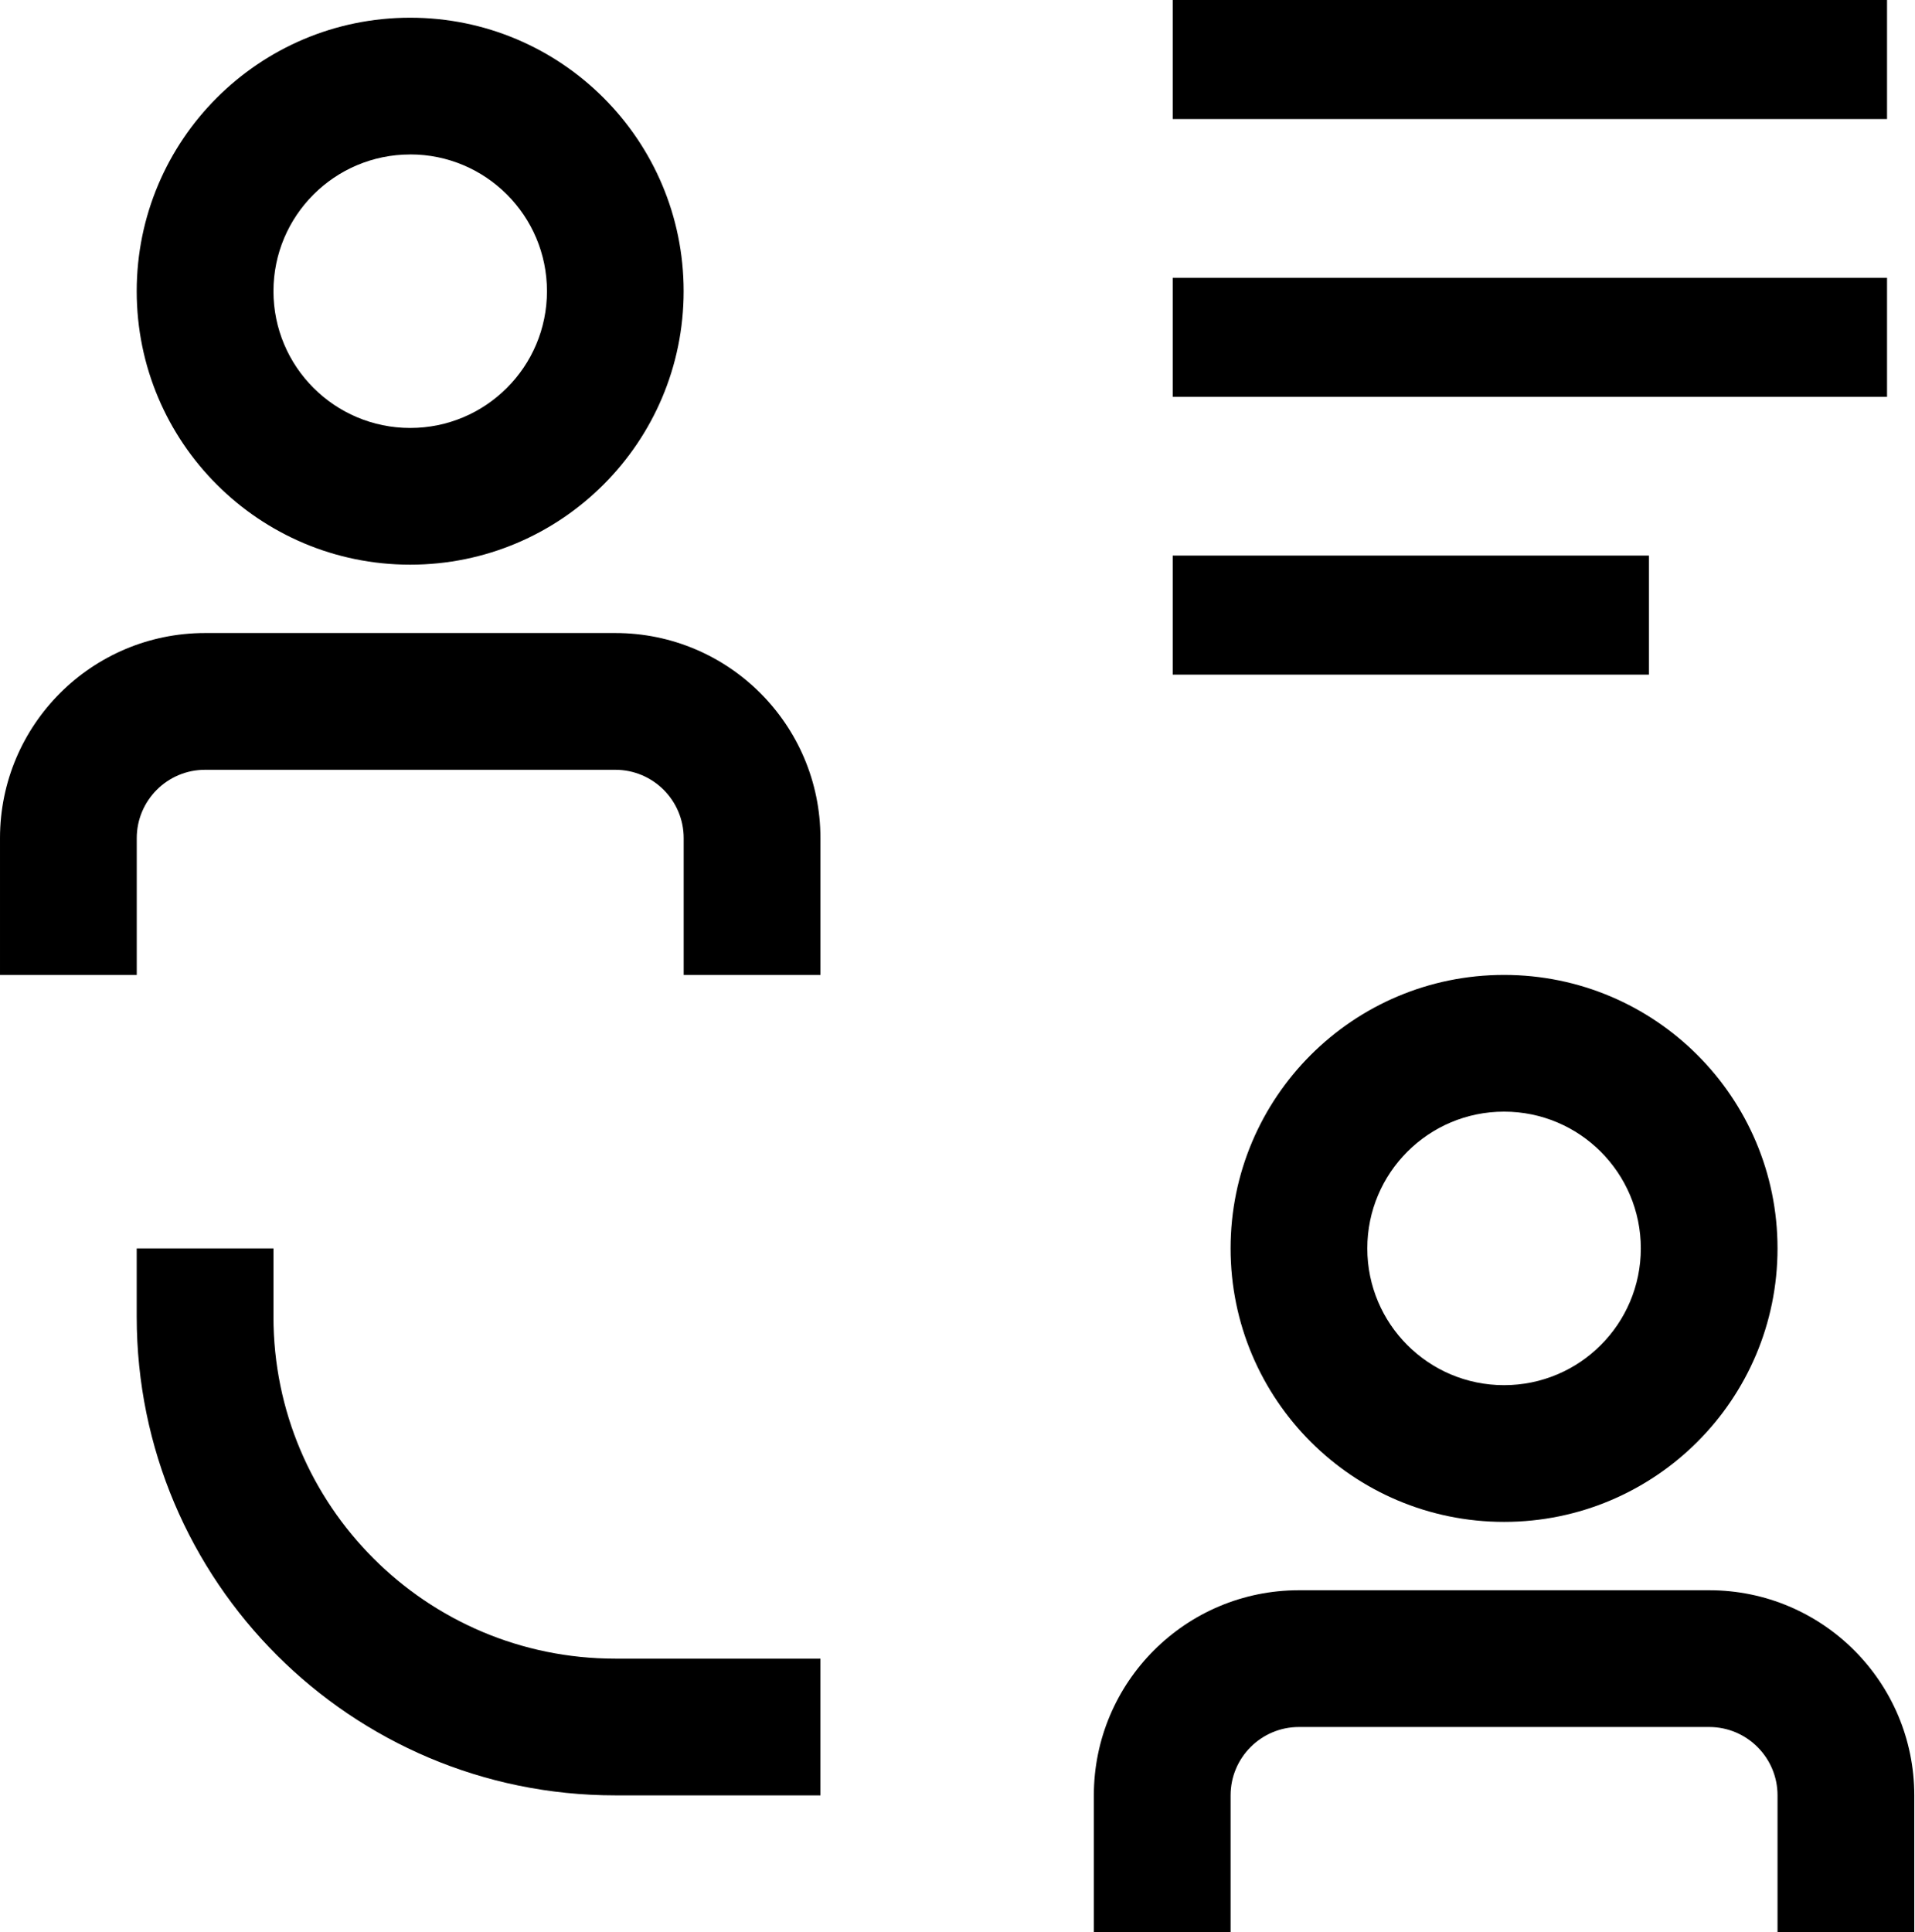
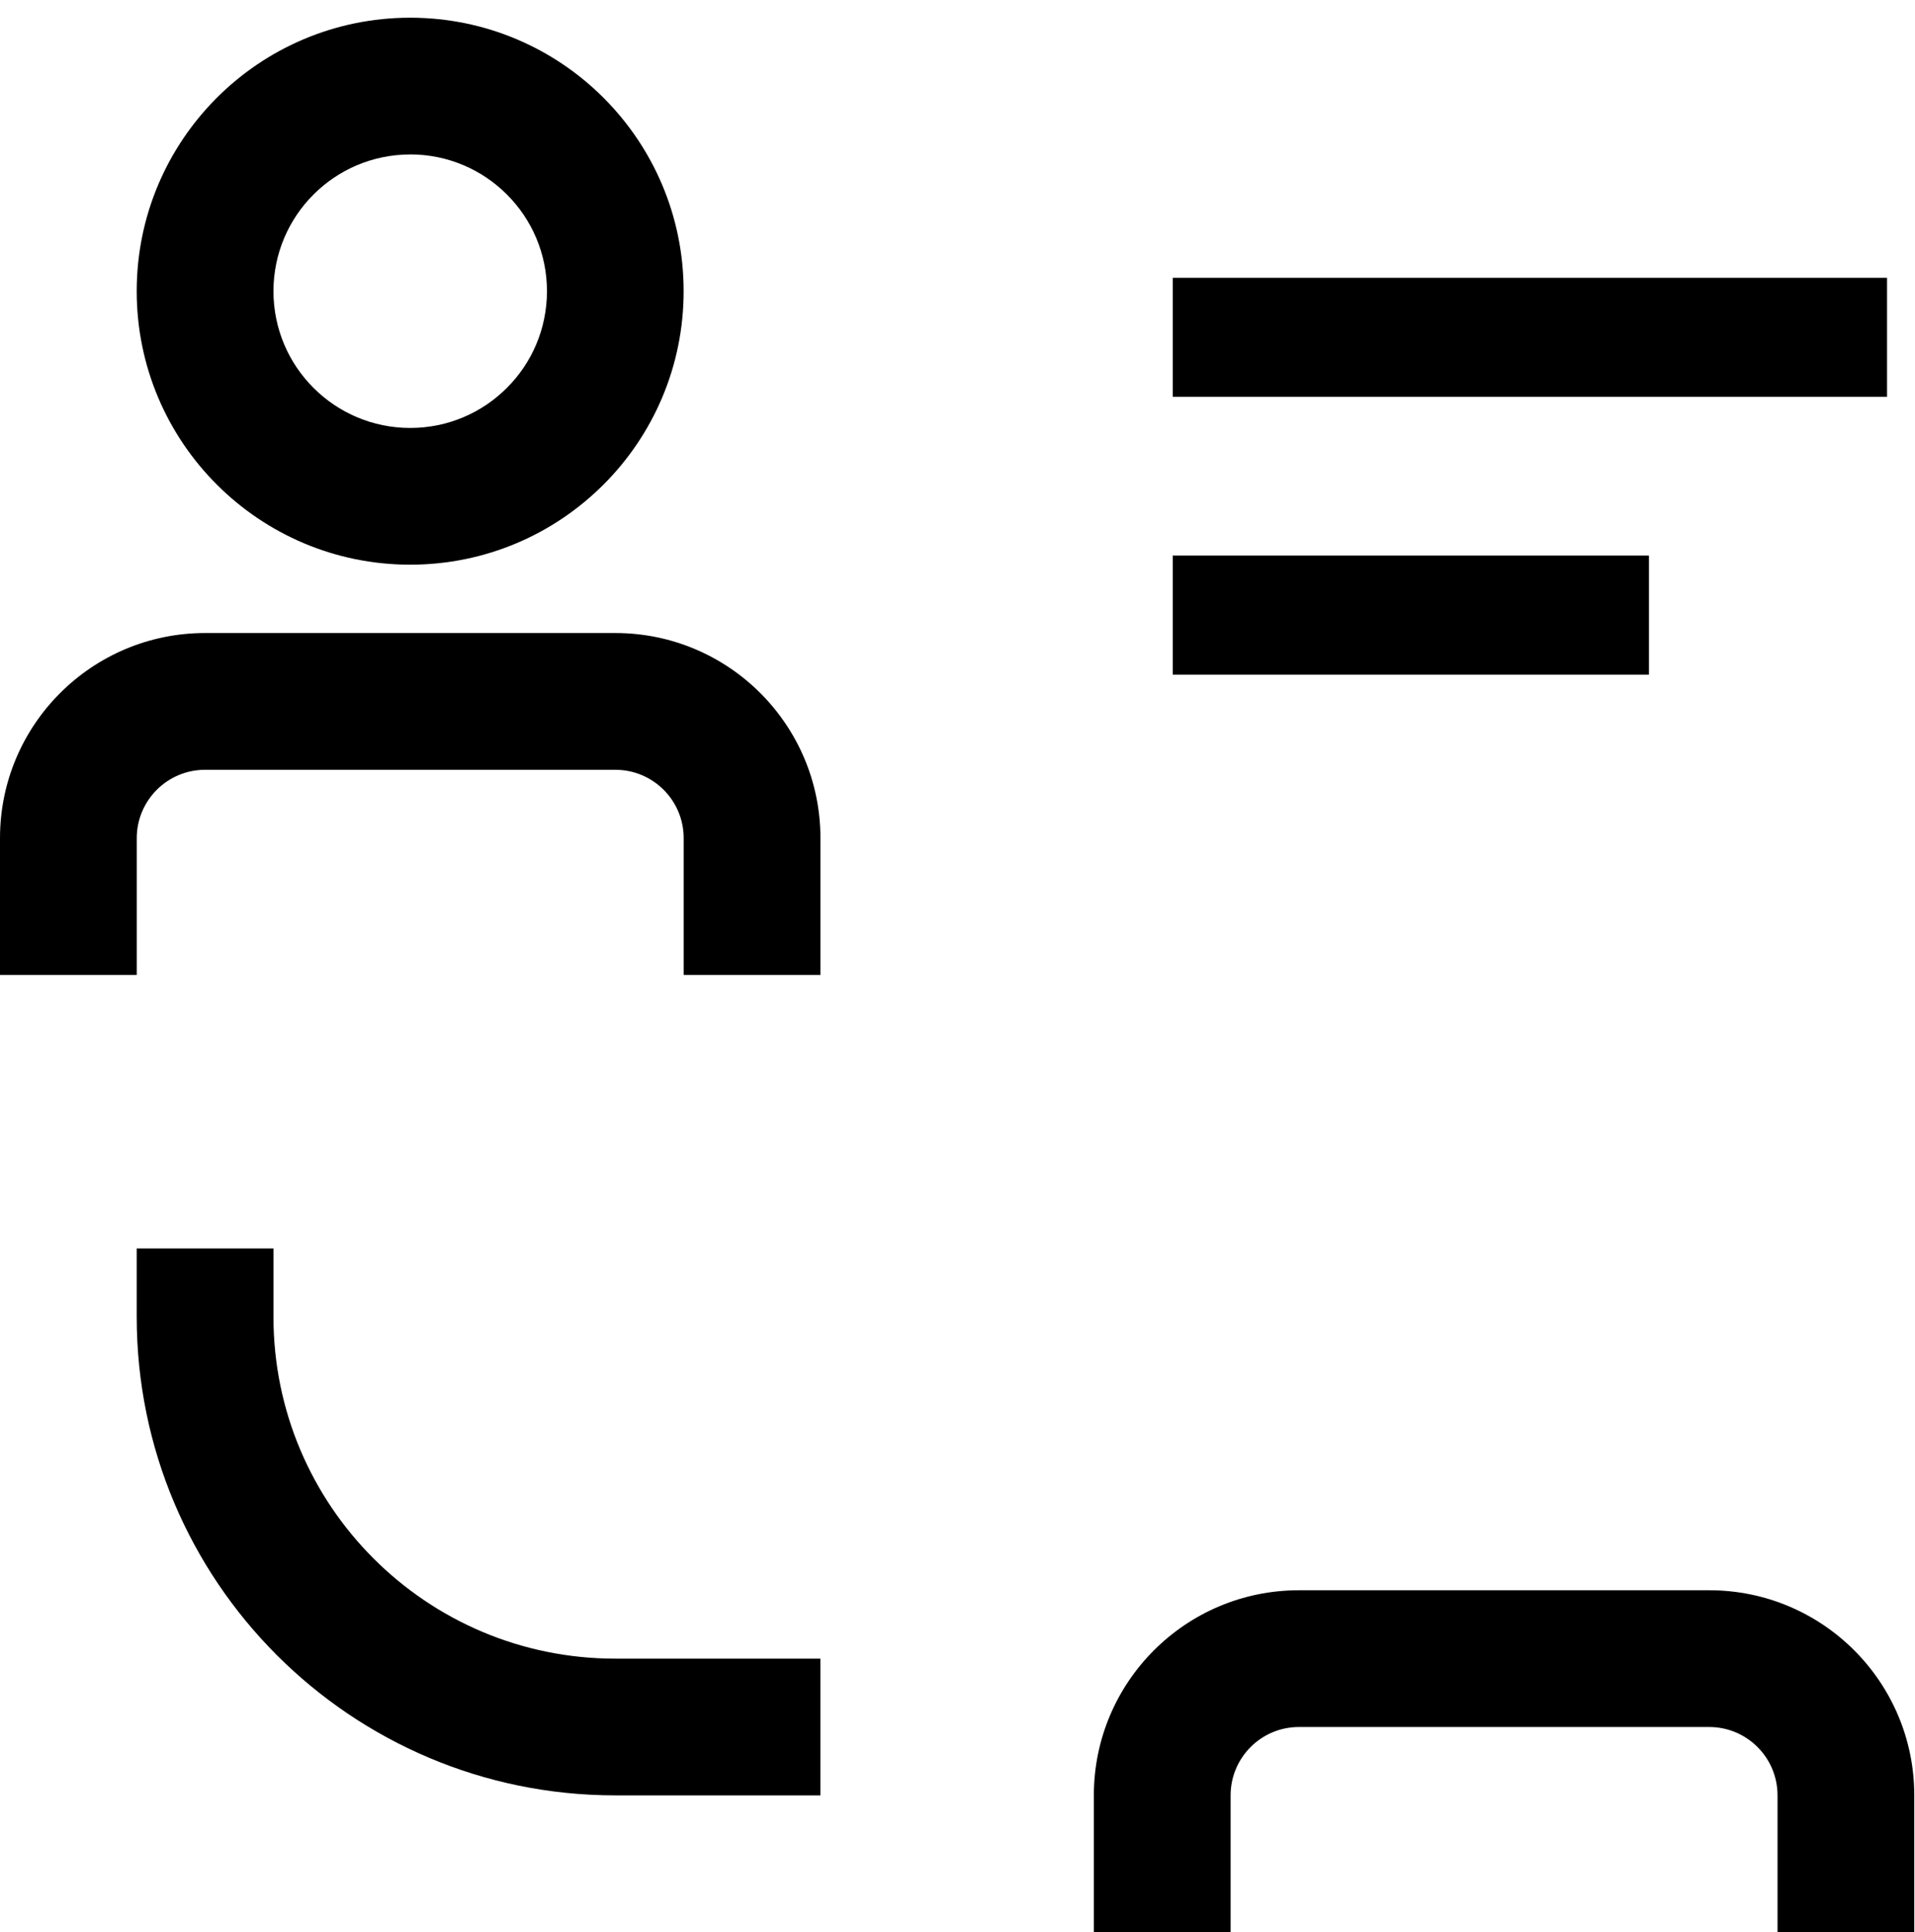
<svg xmlns="http://www.w3.org/2000/svg" version="1.1" width="1015" height="1024" viewBox="0 0 1015 1024">
  <title />
  <g id="icomoon-ignore"> </g>
  <path d="M905.903 842.807h-217.423c-60.040 0-108.712 48.672-108.712 108.712v0 72.482h72.482v-72.482c0-20.009 16.221-36.23 36.23-36.23v0h217.423c20.009 0 36.23 16.221 36.23 36.23v0 72.482h72.482v-72.482c0-60.040-48.672-108.712-108.712-108.712v0z" />
-   <path d="M652.249 661.635c0 80.049 64.893 144.942 144.942 144.942s144.942-64.893 144.942-144.942c0-80.049-64.893-144.942-144.942-144.942v0c-80.049 0-144.942 64.893-144.942 144.942v0zM869.673 661.635c0 40.030-32.451 72.482-72.482 72.482s-72.482-32.451-72.482-72.482c0-40.030 32.451-72.482 72.482-72.482v0c40.030 0 72.482 32.451 72.482 72.482v0z" />
  <path d="M144.942 697.865v-36.23h-72.482v36.23c0 140.089 113.565 253.654 253.654 253.654v0h108.712v-72.46h-108.712c-100.059 0-181.172-81.114-181.172-181.172v0z" />
  <path d="M326.135 335.499h-217.423c-60.040 0-108.712 48.672-108.712 108.712v0 72.482h72.482v-72.482c0-20.009 16.221-36.23 36.23-36.23v0h217.423c20.009 0 36.23 16.221 36.23 36.23v0 72.482h72.482v-72.482c0-60.040-48.672-108.712-108.712-108.712v0z" />
  <path d="M217.402 299.269c80.049 0 144.942-64.893 144.942-144.942s-64.893-144.942-144.942-144.942c-80.049 0-144.942 64.893-144.942 144.942v0c0 80.049 64.893 144.942 144.942 144.942v0zM217.402 81.846c0.006 0 0.014 0 0.021 0 40.030 0 72.482 32.451 72.482 72.482s-32.451 72.482-72.482 72.482c-40.030 0-72.482-32.451-72.482-72.482v0c0.012-40.014 32.446-72.448 72.459-72.46h0.001z" />
  <path d="M621.6 294.45h252.385v63.096h-252.385v-63.096z" />
  <path d="M621.6 147.225h378.578v63.096h-378.578v-63.096z" />
-   <path d="M621.6 0h378.578v63.096h-378.578v-63.096z" />
</svg>